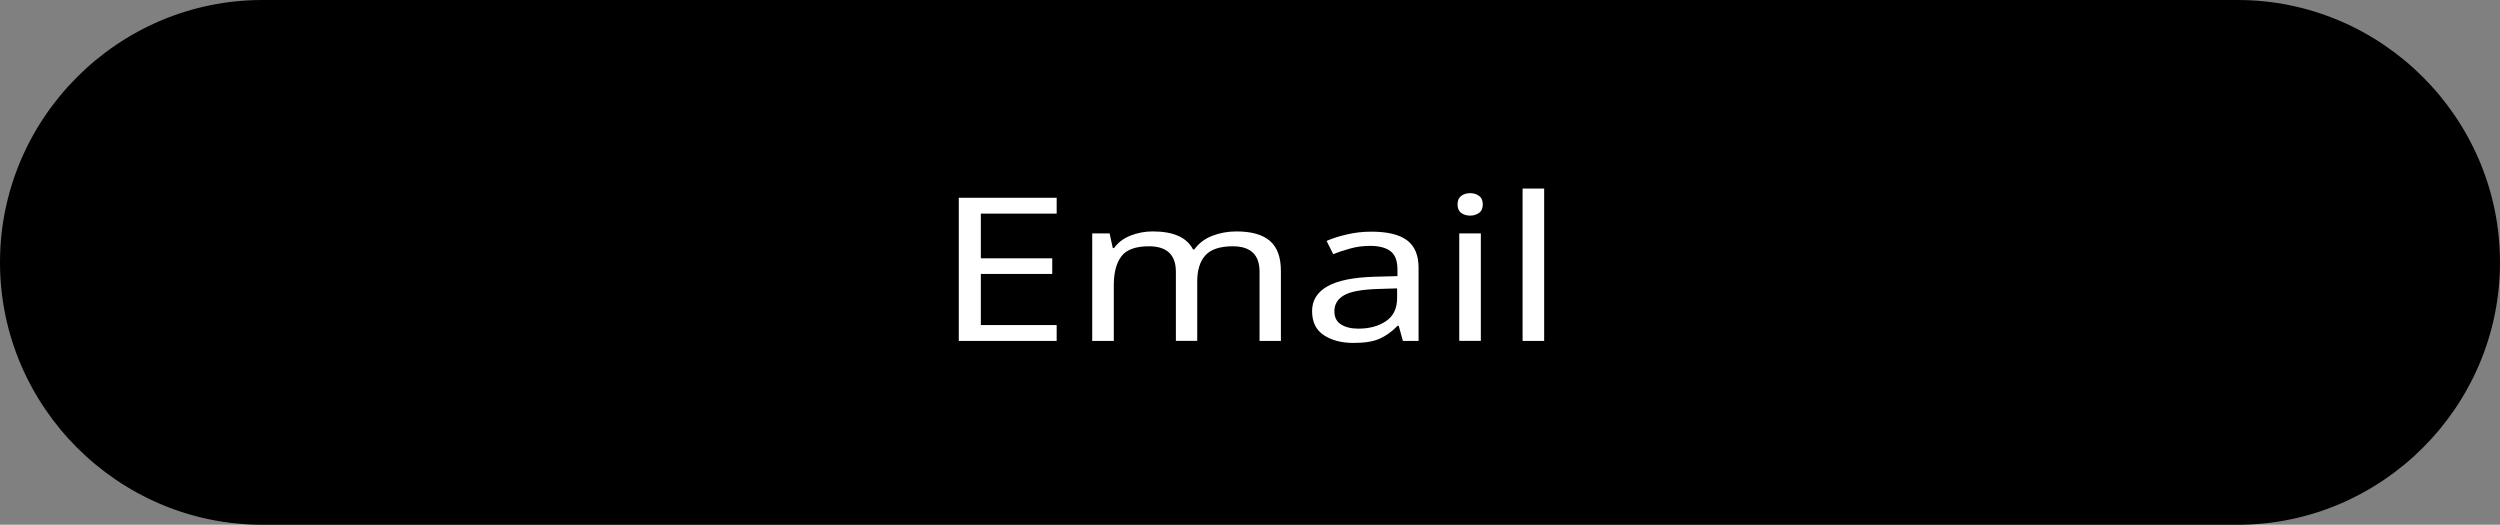
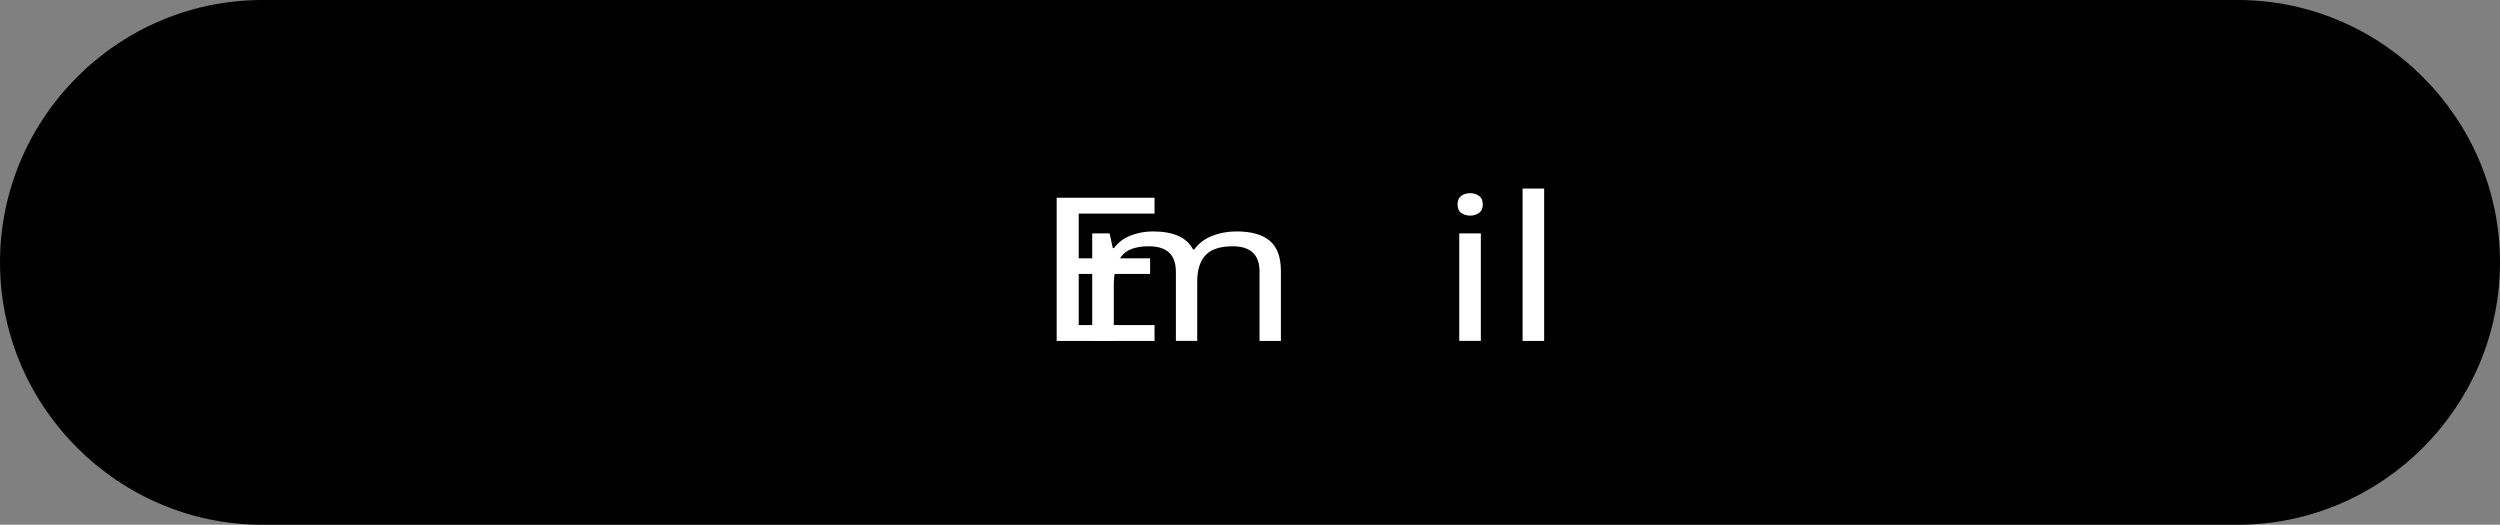
<svg xmlns="http://www.w3.org/2000/svg" version="1.1" id="レイヤー_1" x="0px" y="0px" viewBox="0 0 424 89" style="enable-background:new 0 0 424 89;" xml:space="preserve">
  <rect x="0" y="0" width="424" height="89" fill="#808080" stroke="none" />
  <style type="text/css">
	.st0{stroke:#000000;stroke-miterlimit:10;}
	.st1{fill:#FFFFFF;}
</style>
  <path class="st0" d="M379.5,88.5h-335c-24.2,0-44-19.8-44-44v0c0-24.2,19.8-44,44-44h335c24.2,0,44,19.8,44,44v0  C423.5,68.7,403.7,88.5,379.5,88.5z" />
  <g>
-     <path class="st1" d="M179.21,57.82h-16.6V33.54h16.6v2.69h-12.86v7.58h12.11v2.65h-12.11v8.67h12.86V57.82z" />
+     <path class="st1" d="M179.21,57.82V33.54h16.6v2.69h-12.86v7.58h12.11v2.65h-12.11v8.67h12.86V57.82z" />
    <path class="st1" d="M209.71,39.25c2.52,0,4.41,0.53,5.66,1.6c1.25,1.07,1.87,2.77,1.87,5.1v11.87h-3.62V46.09   c0-2.88-1.51-4.32-4.54-4.32c-2.16,0-3.71,0.51-4.64,1.53c-0.93,1.02-1.39,2.5-1.39,4.45v10.06h-3.62V46.09   c0-2.88-1.53-4.32-4.58-4.32c-2.25,0-3.8,0.57-4.66,1.7c-0.86,1.13-1.29,2.77-1.29,4.9v9.45h-3.66V39.59h2.95l0.54,2.48h0.21   c0.69-0.95,1.63-1.66,2.81-2.12c1.18-0.46,2.43-0.7,3.77-0.7c3.49,0,5.77,1.02,6.82,3.06h0.21c0.75-1.04,1.76-1.81,3.04-2.31   S208.24,39.25,209.71,39.25z" />
-     <path class="st1" d="M232.6,39.29c2.72,0,4.73,0.49,6.03,1.46s1.96,2.53,1.96,4.66v12.41h-2.66l-0.71-2.58h-0.17   c-0.97,1-2,1.73-3.08,2.21c-1.08,0.48-2.55,0.71-4.41,0.71c-2.02,0-3.7-0.44-5.03-1.31c-1.33-0.87-2-2.24-2-4.1   c0-1.81,0.87-3.21,2.62-4.2c1.75-0.99,4.44-1.52,8.07-1.62l3.79-0.1v-1.09c0-1.52-0.4-2.57-1.21-3.16   c-0.8-0.59-1.94-0.88-3.41-0.88c-1.16,0-2.27,0.14-3.33,0.43c-1.05,0.28-2.04,0.61-2.95,0.97l-1.12-2.24   c0.97-0.43,2.12-0.8,3.45-1.1C229.77,39.44,231.15,39.29,232.6,39.29z M236.96,48.91l-3.29,0.1c-2.77,0.09-4.7,0.45-5.76,1.09   c-1.07,0.63-1.6,1.53-1.6,2.69c0,1.02,0.38,1.77,1.14,2.24c0.76,0.48,1.74,0.71,2.93,0.71c1.86,0,3.42-0.42,4.68-1.27   c1.26-0.85,1.89-2.16,1.89-3.93V48.91z" />
    <path class="st1" d="M249.36,32.76c0.55,0,1.05,0.15,1.48,0.46c0.43,0.31,0.64,0.79,0.64,1.45c0,0.66-0.21,1.14-0.64,1.44   s-0.92,0.46-1.48,0.46c-0.61,0-1.12-0.15-1.54-0.46s-0.62-0.79-0.62-1.44c0-0.66,0.21-1.14,0.62-1.45   C248.24,32.91,248.75,32.76,249.36,32.76z M251.15,39.59v18.22h-3.66V39.59H251.15z" />
    <path class="st1" d="M261.89,57.82h-3.66V31.98h3.66V57.82z" />
  </g>
</svg>